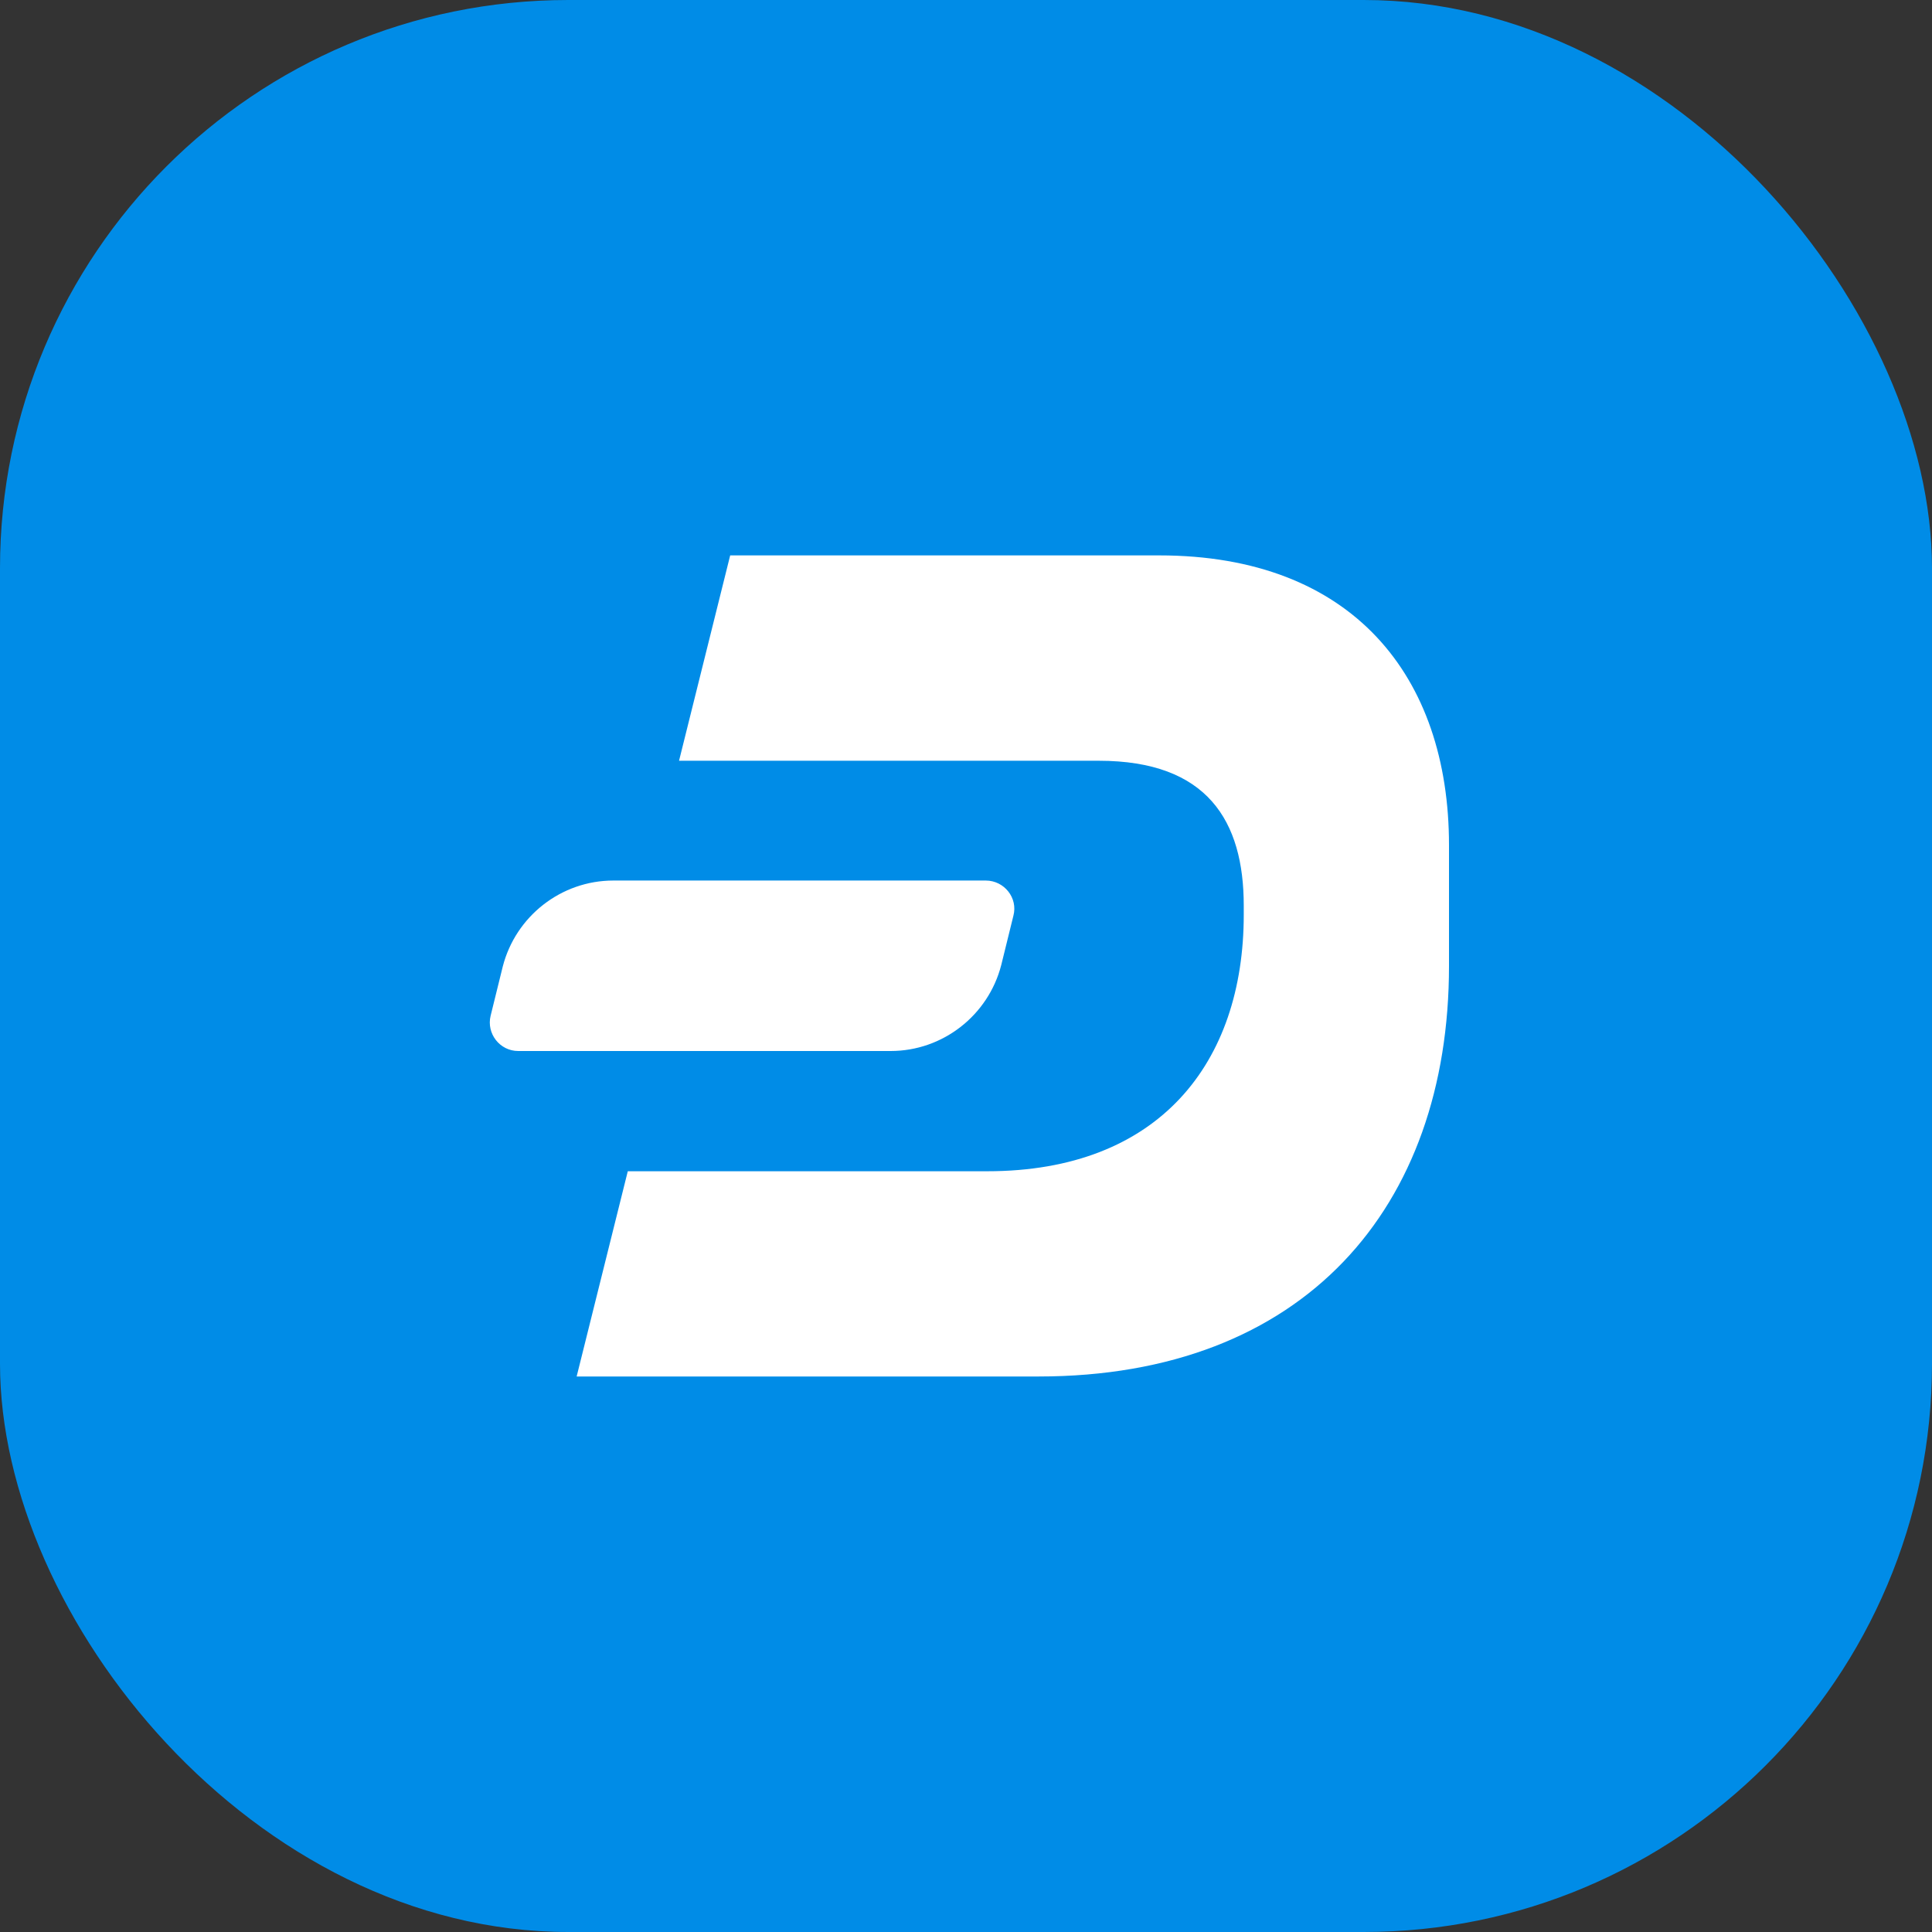
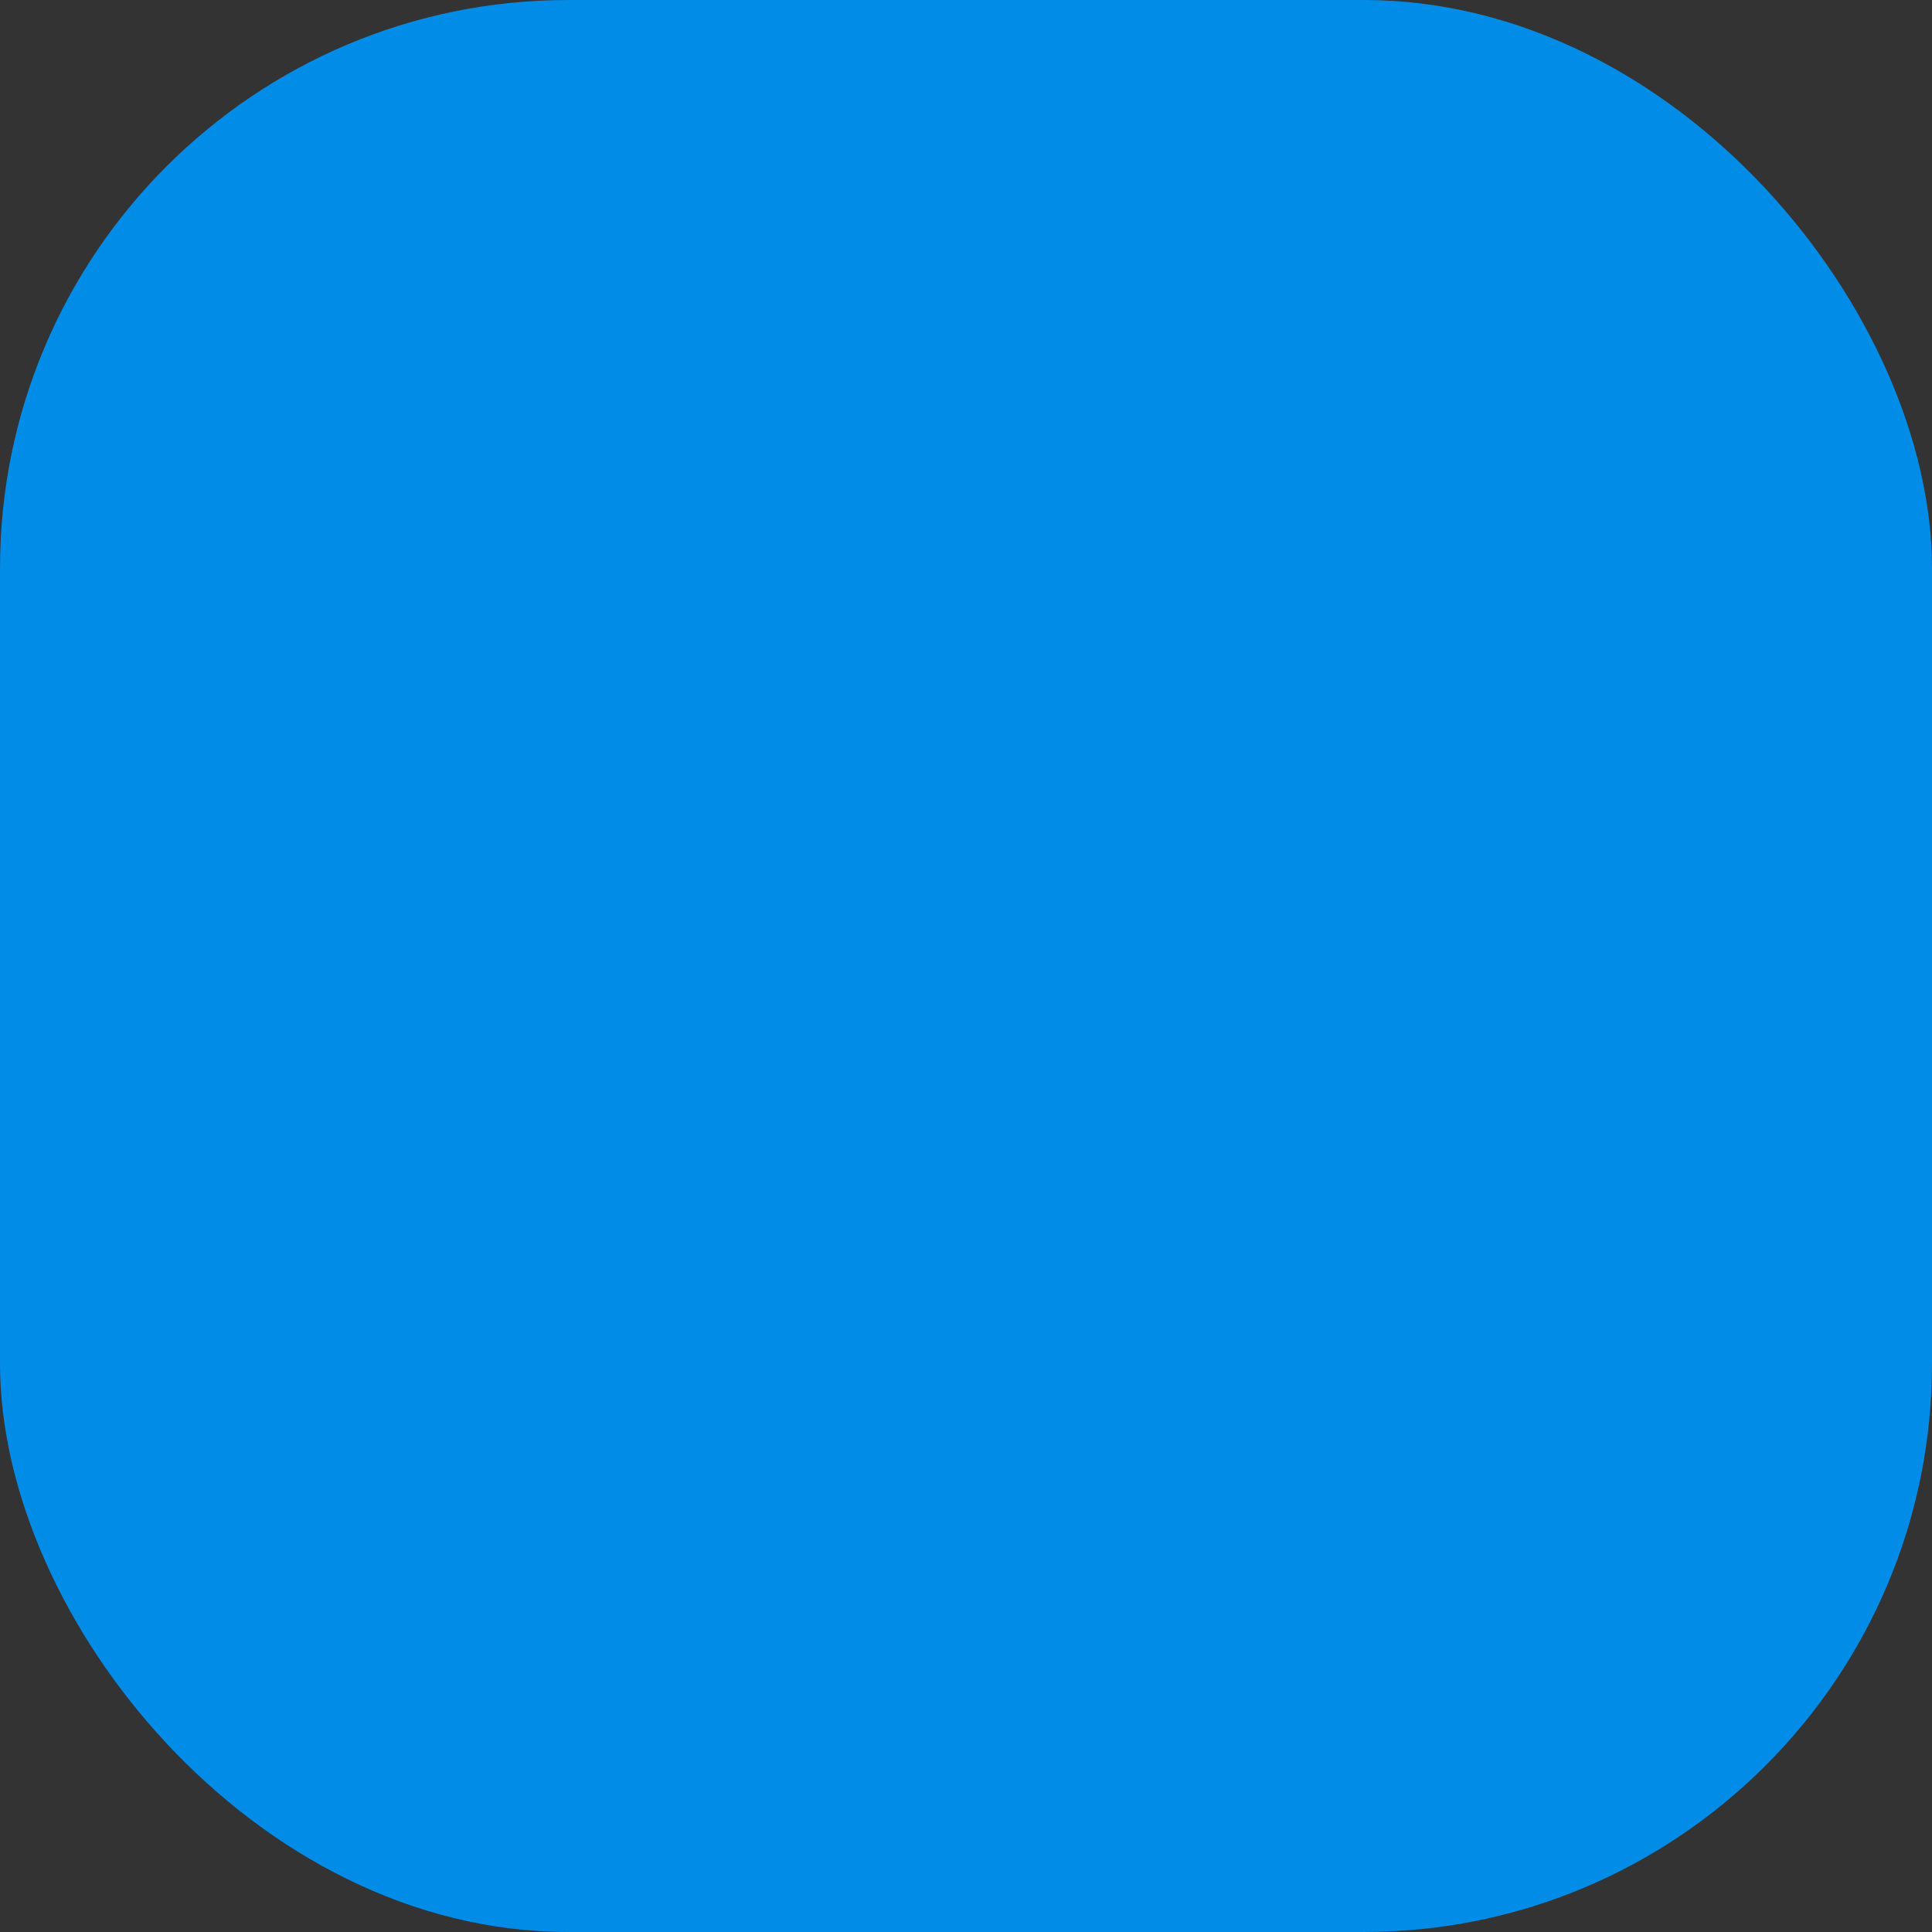
<svg xmlns="http://www.w3.org/2000/svg" width="17" height="17" viewBox="0 0 17 17" fill="none">
  <rect x="0" y="0" width="17" height="17" fill="#333333" stroke="none" />
  <rect width="17" height="17" rx="5" fill="#008CE7" />
-   <path d="M6.425 4.887H10.2C11.9 4.887 12.75 5.95 12.75 7.437V8.5C12.75 10.625 11.475 12.112 9.137 12.112H5.074L5.524 10.306H8.687C10.2 10.306 10.944 9.35 10.944 8.049V7.969C10.944 7.225 10.625 6.694 9.668 6.694H5.975L6.425 4.887Z" fill="white" />
-   <path d="M8.674 7.748H5.397C4.938 7.748 4.538 8.062 4.424 8.504L4.317 8.938C4.279 9.095 4.398 9.248 4.56 9.248H7.837C8.296 9.248 8.696 8.934 8.81 8.492L8.917 8.058C8.959 7.901 8.836 7.748 8.674 7.748Z" fill="white" />
</svg>